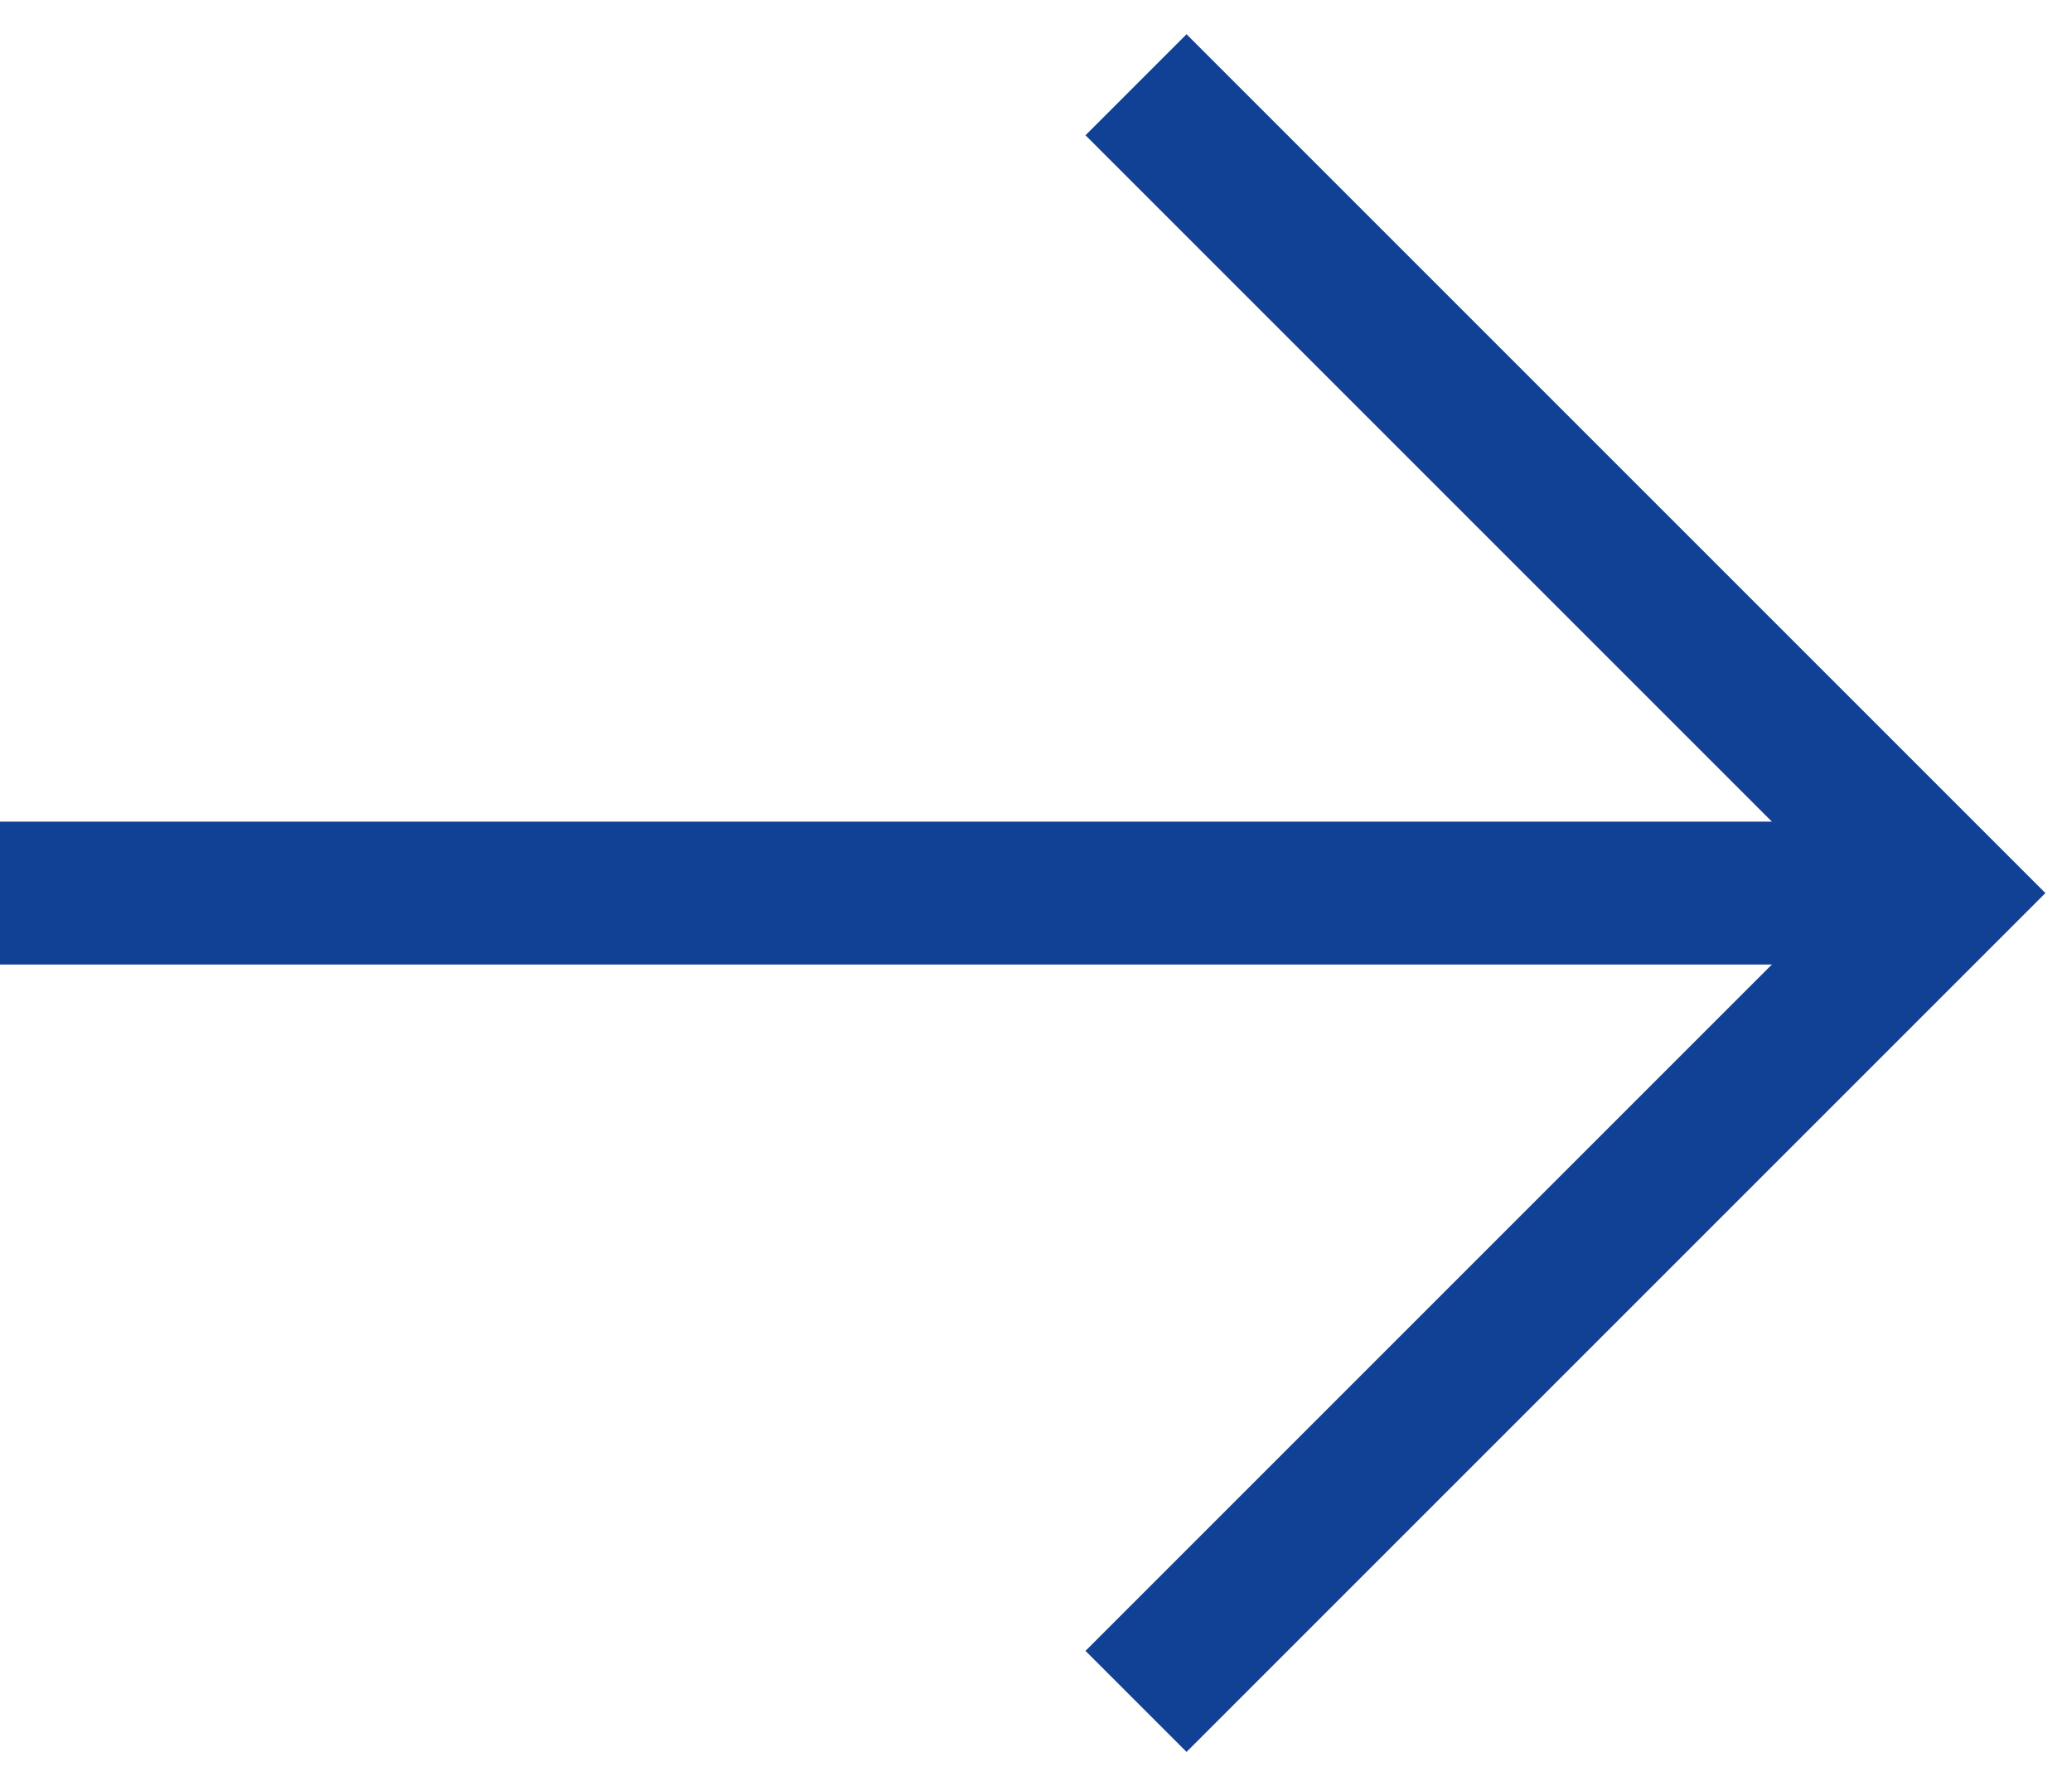
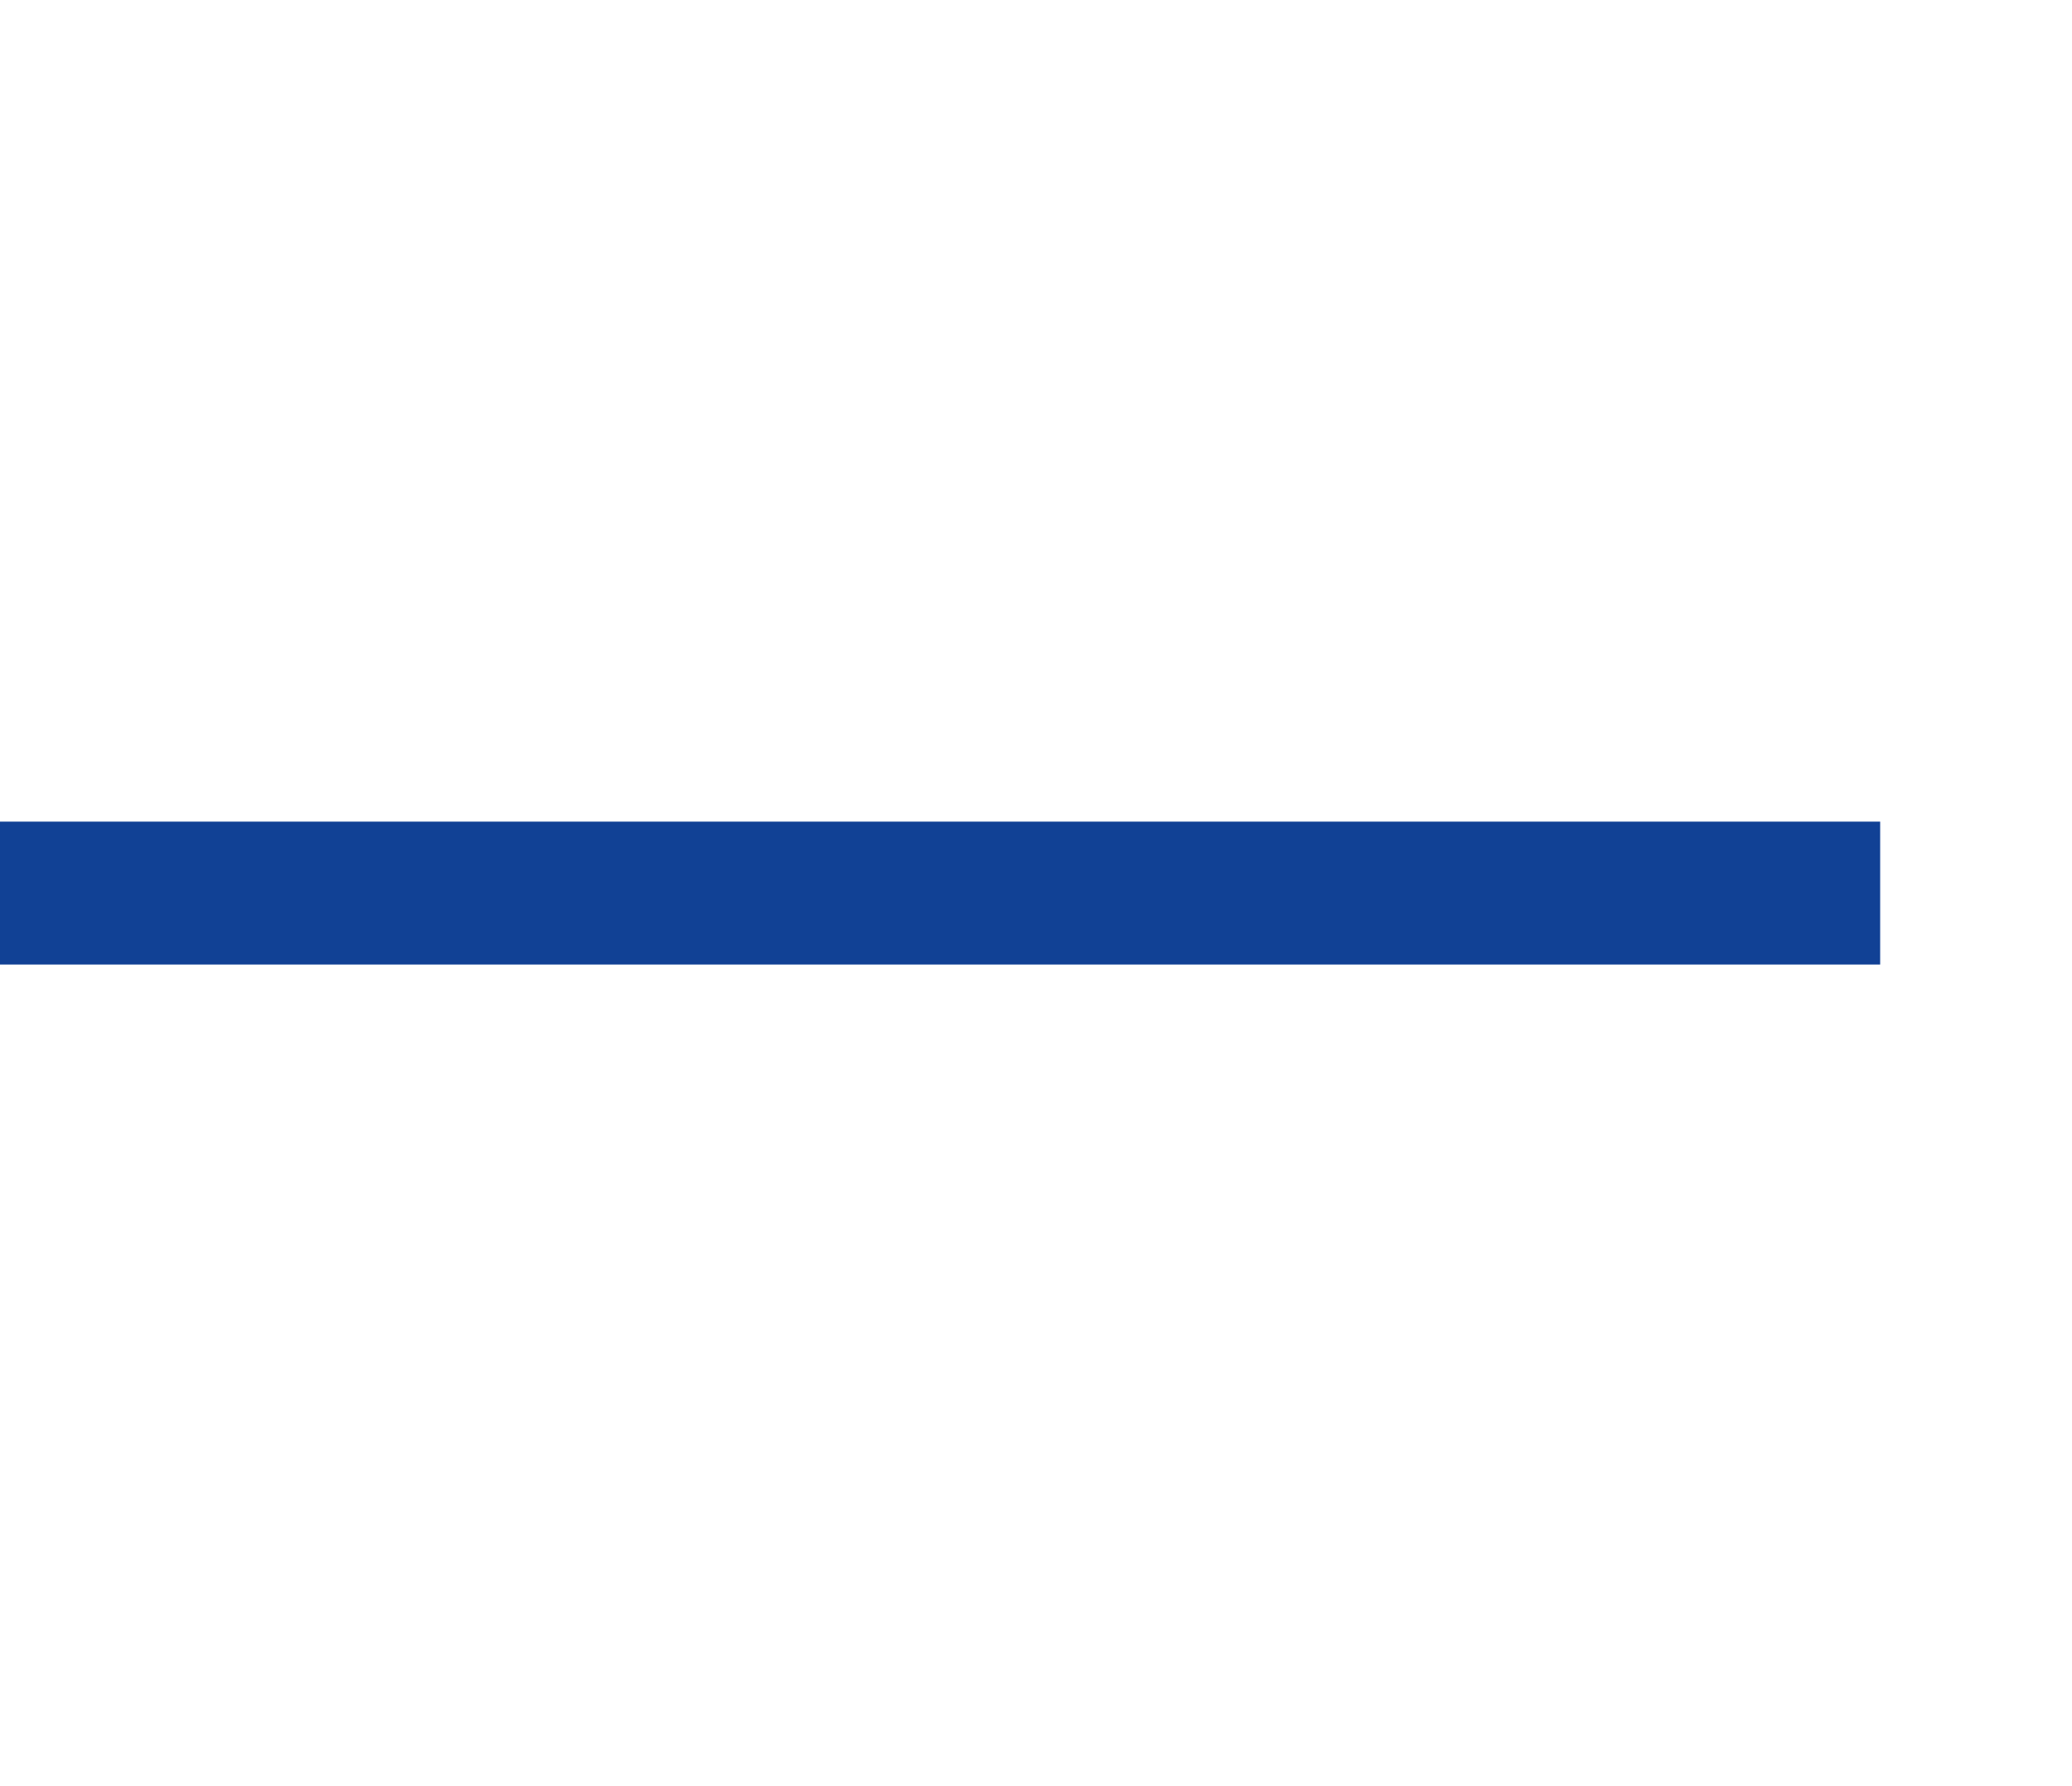
<svg xmlns="http://www.w3.org/2000/svg" width="29px" height="25px" viewBox="0 0 29 25" version="1.1">
  <title>218FC451-A75C-4A79-97D8-BB2E2012B9FC</title>
  <desc>Created with sketchtool.</desc>
  <g id="Projekt" stroke="none" stroke-width="1" fill="none" fill-rule="evenodd" stroke-linecap="square">
    <g id="Orbico-_Główna_v2" transform="translate(-1304, -1909)" stroke="#114195" stroke-width="2">
      <g id="icon/-arrow" transform="translate(1305, 1910)">
-         <polyline id="Shape" transform="translate(15.607, 11.5) rotate(-45) translate(-15.607, -11.5) " points="23.107 4 23.107 19 8.107 19" />
        <path d="M24.315,11.5 L0,11.5" id="Path-4" />
      </g>
    </g>
  </g>
</svg>